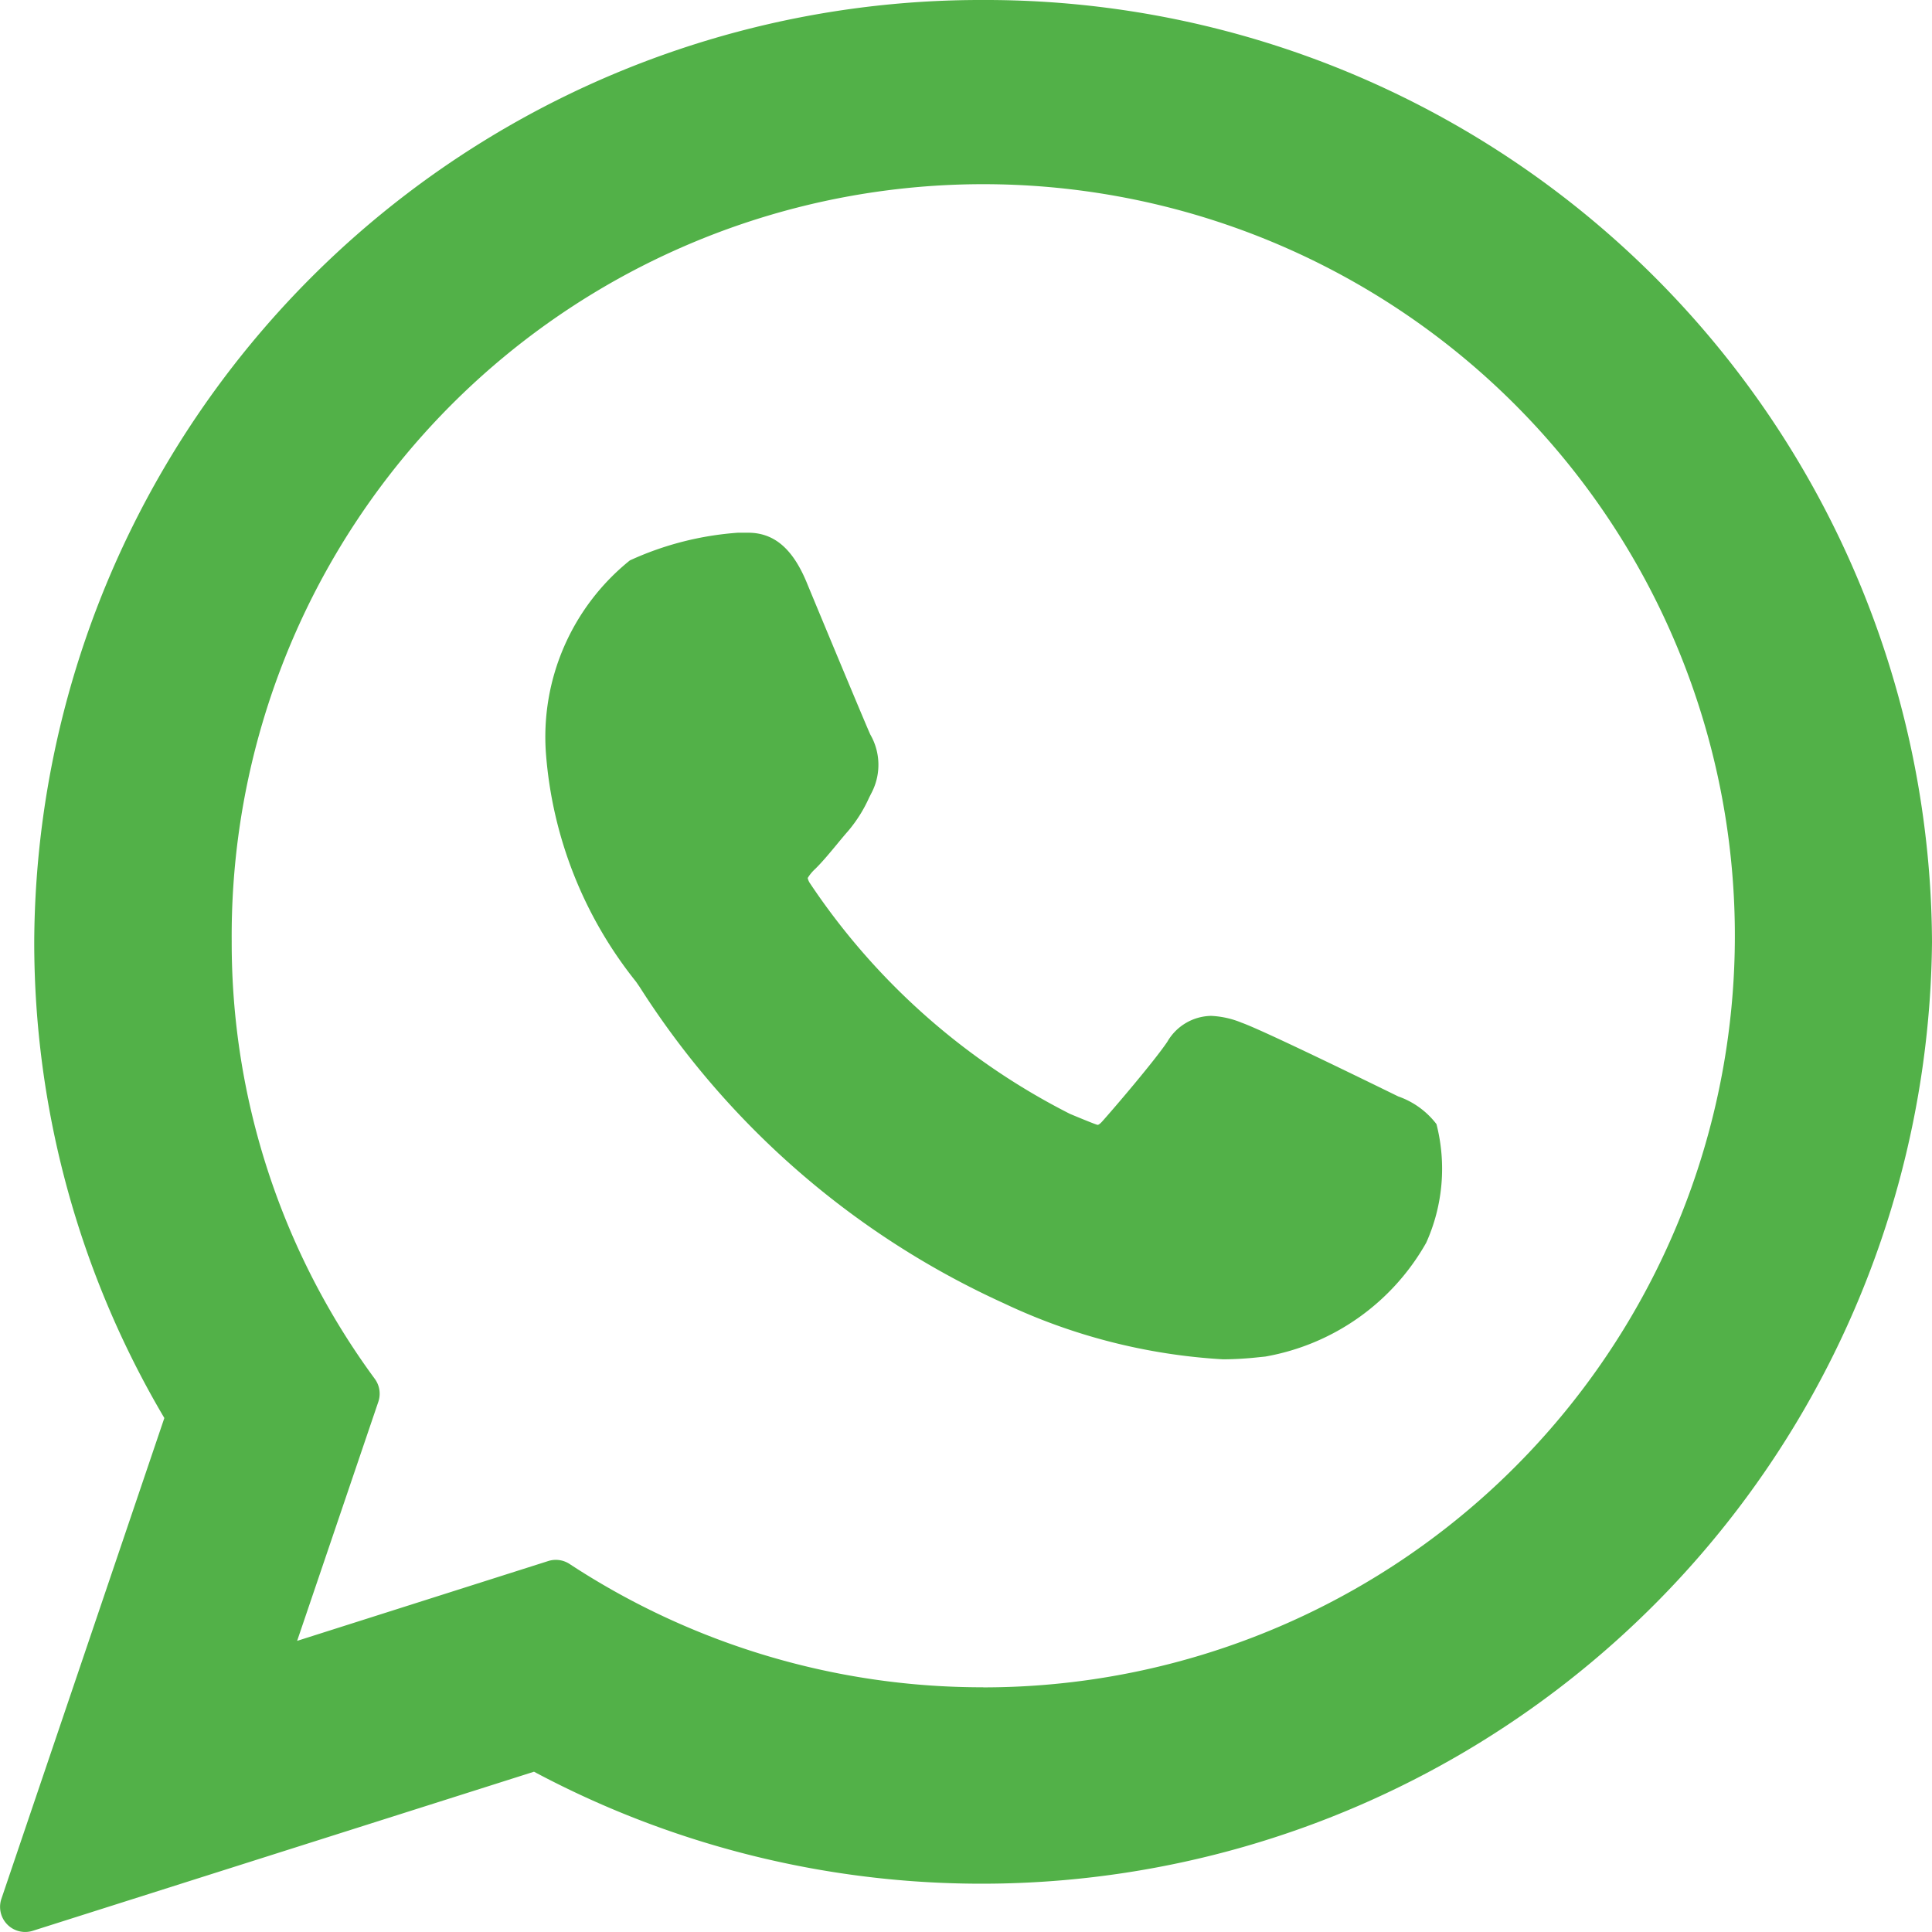
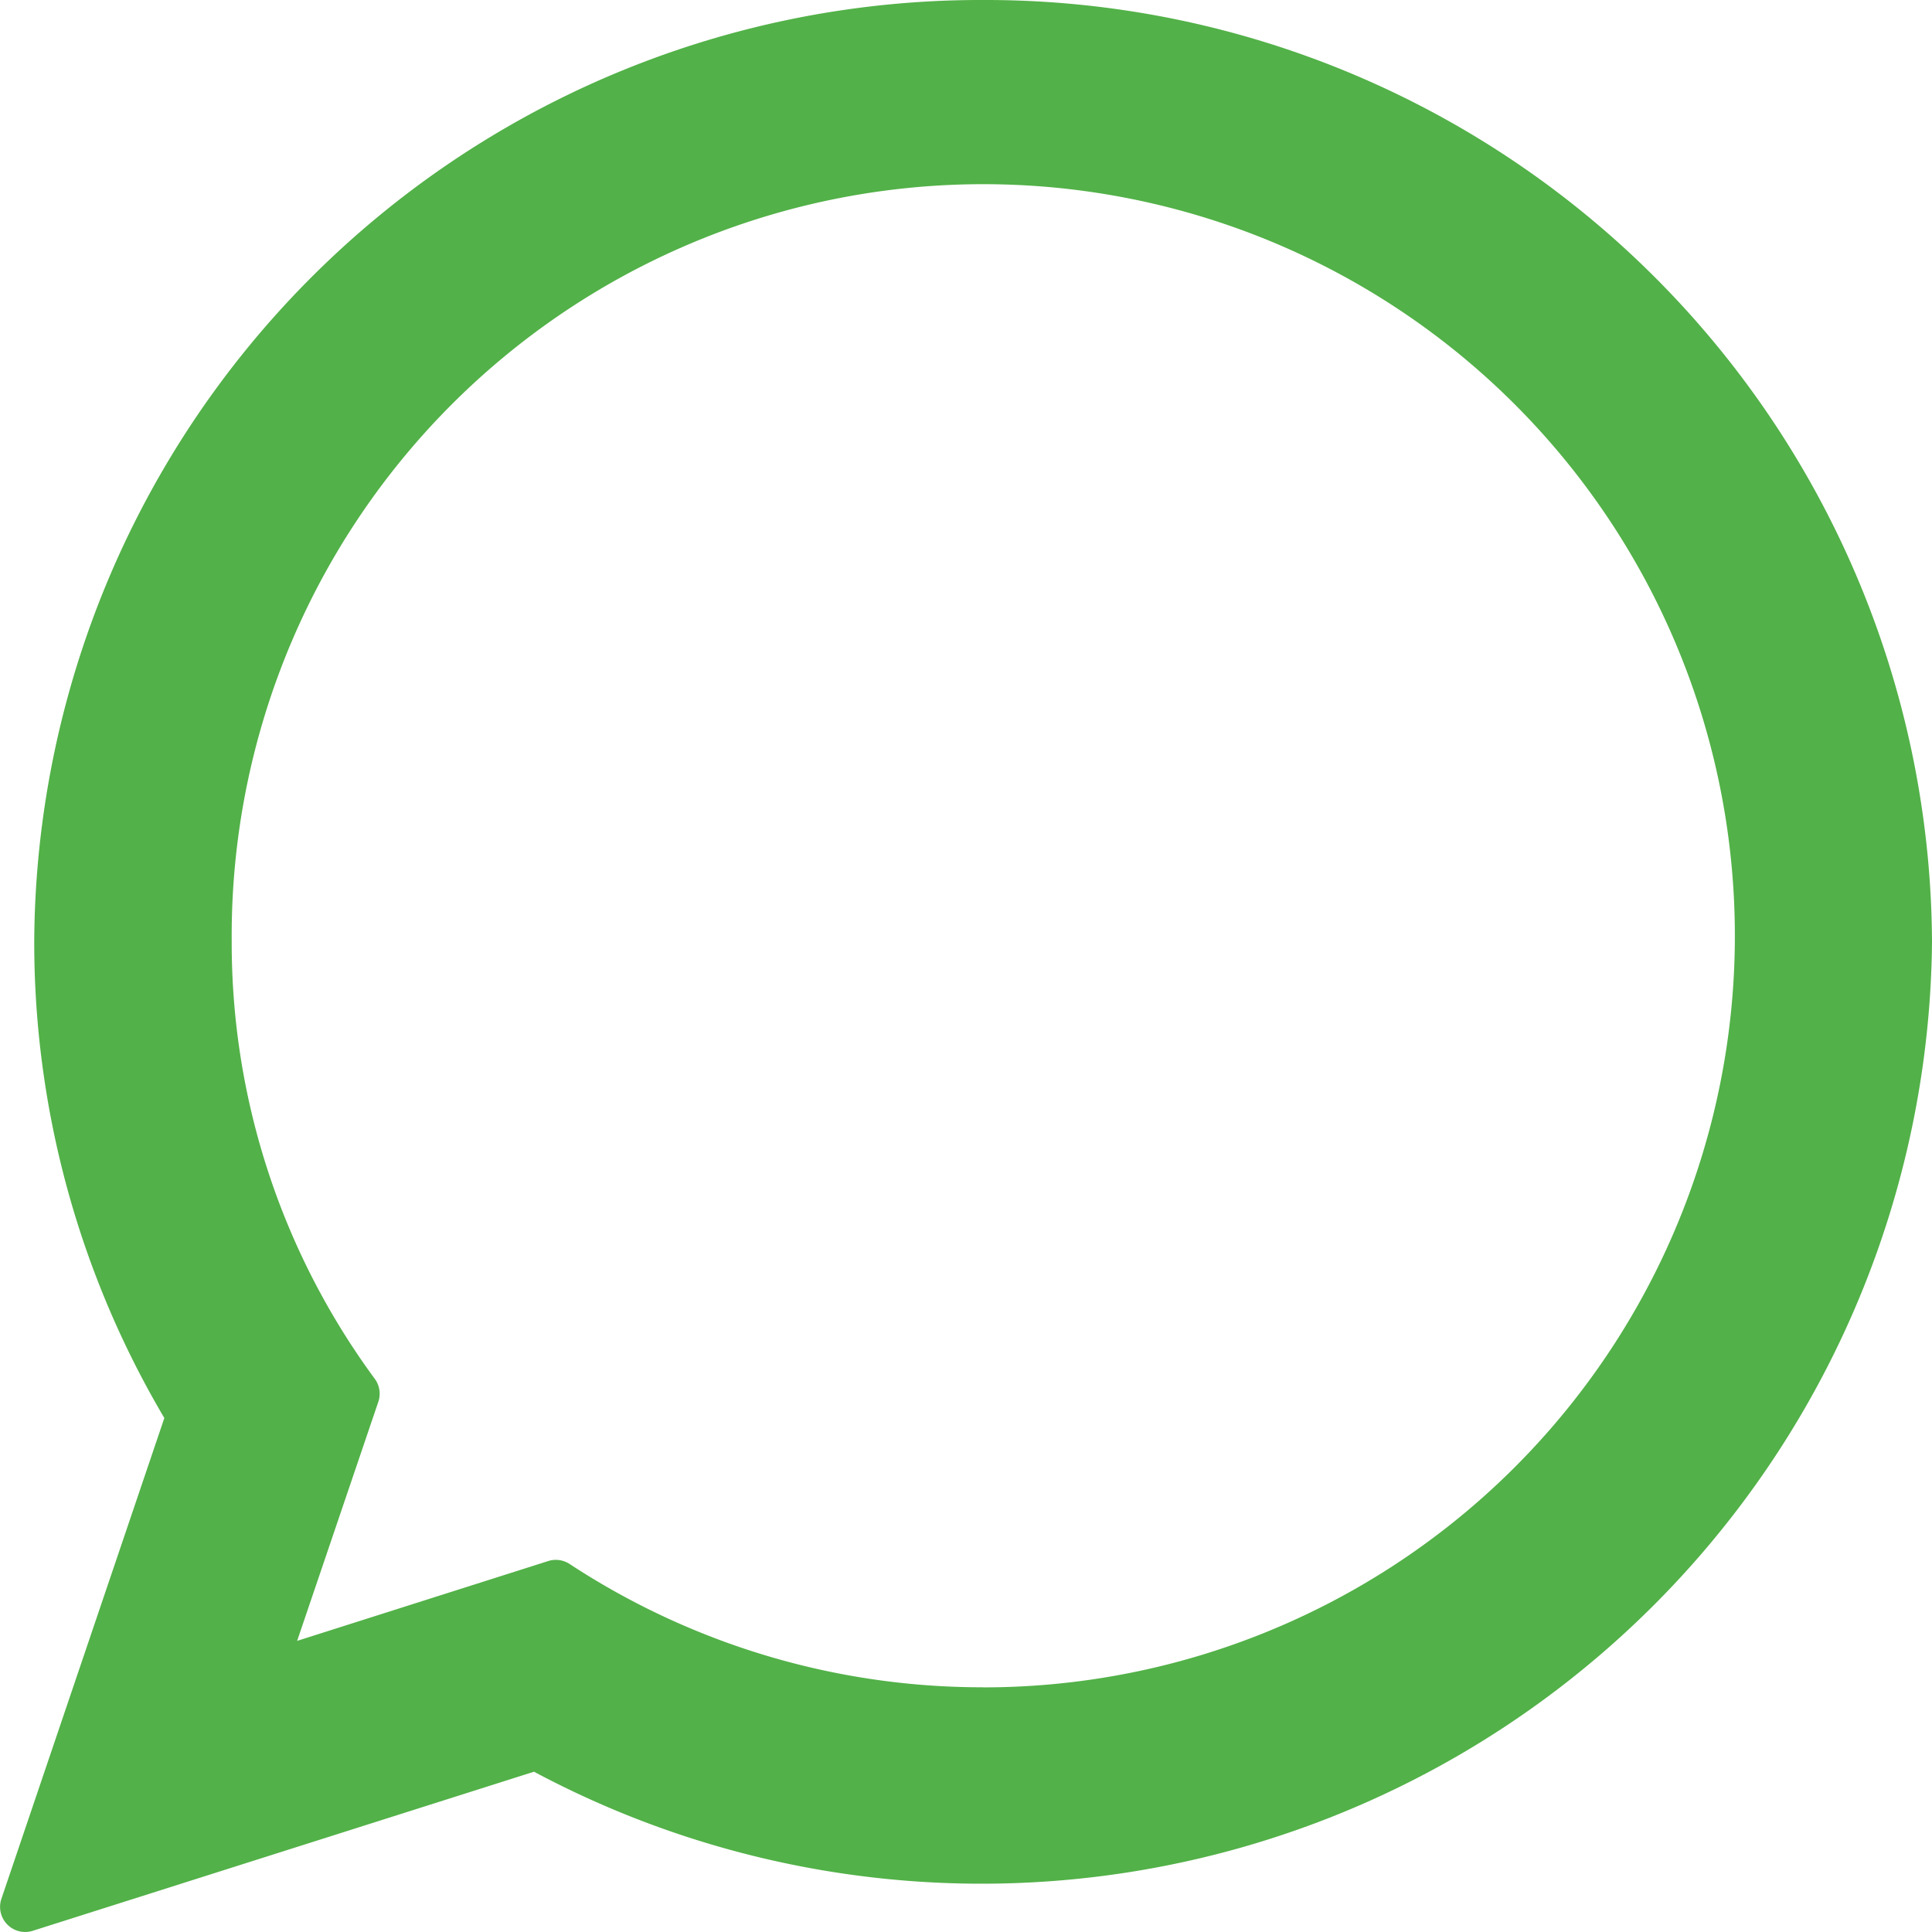
<svg xmlns="http://www.w3.org/2000/svg" width="20.937" height="20.937" viewBox="0 0 20.937 20.937">
  <g id="icon-whatsapp-share" transform="translate(0)">
-     <path id="XMLID_469_" d="M90.121,85.759c-.038-.018-1.448-.712-1.7-.8a.975.975,0,0,0-.328-.073.559.559,0,0,0-.475.281c-.141.209-.567.708-.7.857-.017.02-.041.043-.055.043s-.231-.09-.3-.119a7.419,7.419,0,0,1-2.818-2.5.156.156,0,0,1-.024-.056.454.454,0,0,1,.083-.1c.077-.076.16-.176.24-.273.038-.046.076-.092.114-.135a1.519,1.519,0,0,0,.229-.364l.032-.063a.657.657,0,0,0-.019-.619c-.033-.067-.629-1.5-.692-1.654-.152-.364-.353-.534-.633-.534-.026,0,0,0-.109,0a3.379,3.379,0,0,0-1.172.3,2.454,2.454,0,0,0-.91,2.088,4.5,4.5,0,0,0,.976,2.477l.04.058A9.184,9.184,0,0,0,85.845,88a6.407,6.407,0,0,0,2.379.608h0a3.719,3.719,0,0,0,.387-.023l.069-.007a2.5,2.5,0,0,0,1.744-1.234,1.951,1.951,0,0,0,.111-1.285A.89.89,0,0,0,90.121,85.759Z" transform="translate(-74.968 -73.877)" fill="#52b148" />
    <path id="XMLID_470_" d="M10.655,0A10.257,10.257,0,0,0,.371,10.206a10.131,10.131,0,0,0,1.41,5.161L.015,20.578a.272.272,0,0,0,.34.346L5.787,19.2a10.3,10.3,0,0,0,15.15-8.992A10.256,10.256,0,0,0,10.655,0Zm0,18.285a8.147,8.147,0,0,1-4.482-1.336.272.272,0,0,0-.232-.032l-2.721.865L4.1,15.191a.272.272,0,0,0-.038-.248,7.969,7.969,0,0,1-1.551-4.736,8.145,8.145,0,1,1,8.146,8.079Z" transform="translate(0)" fill="#52b148" />
  </g>
</svg>